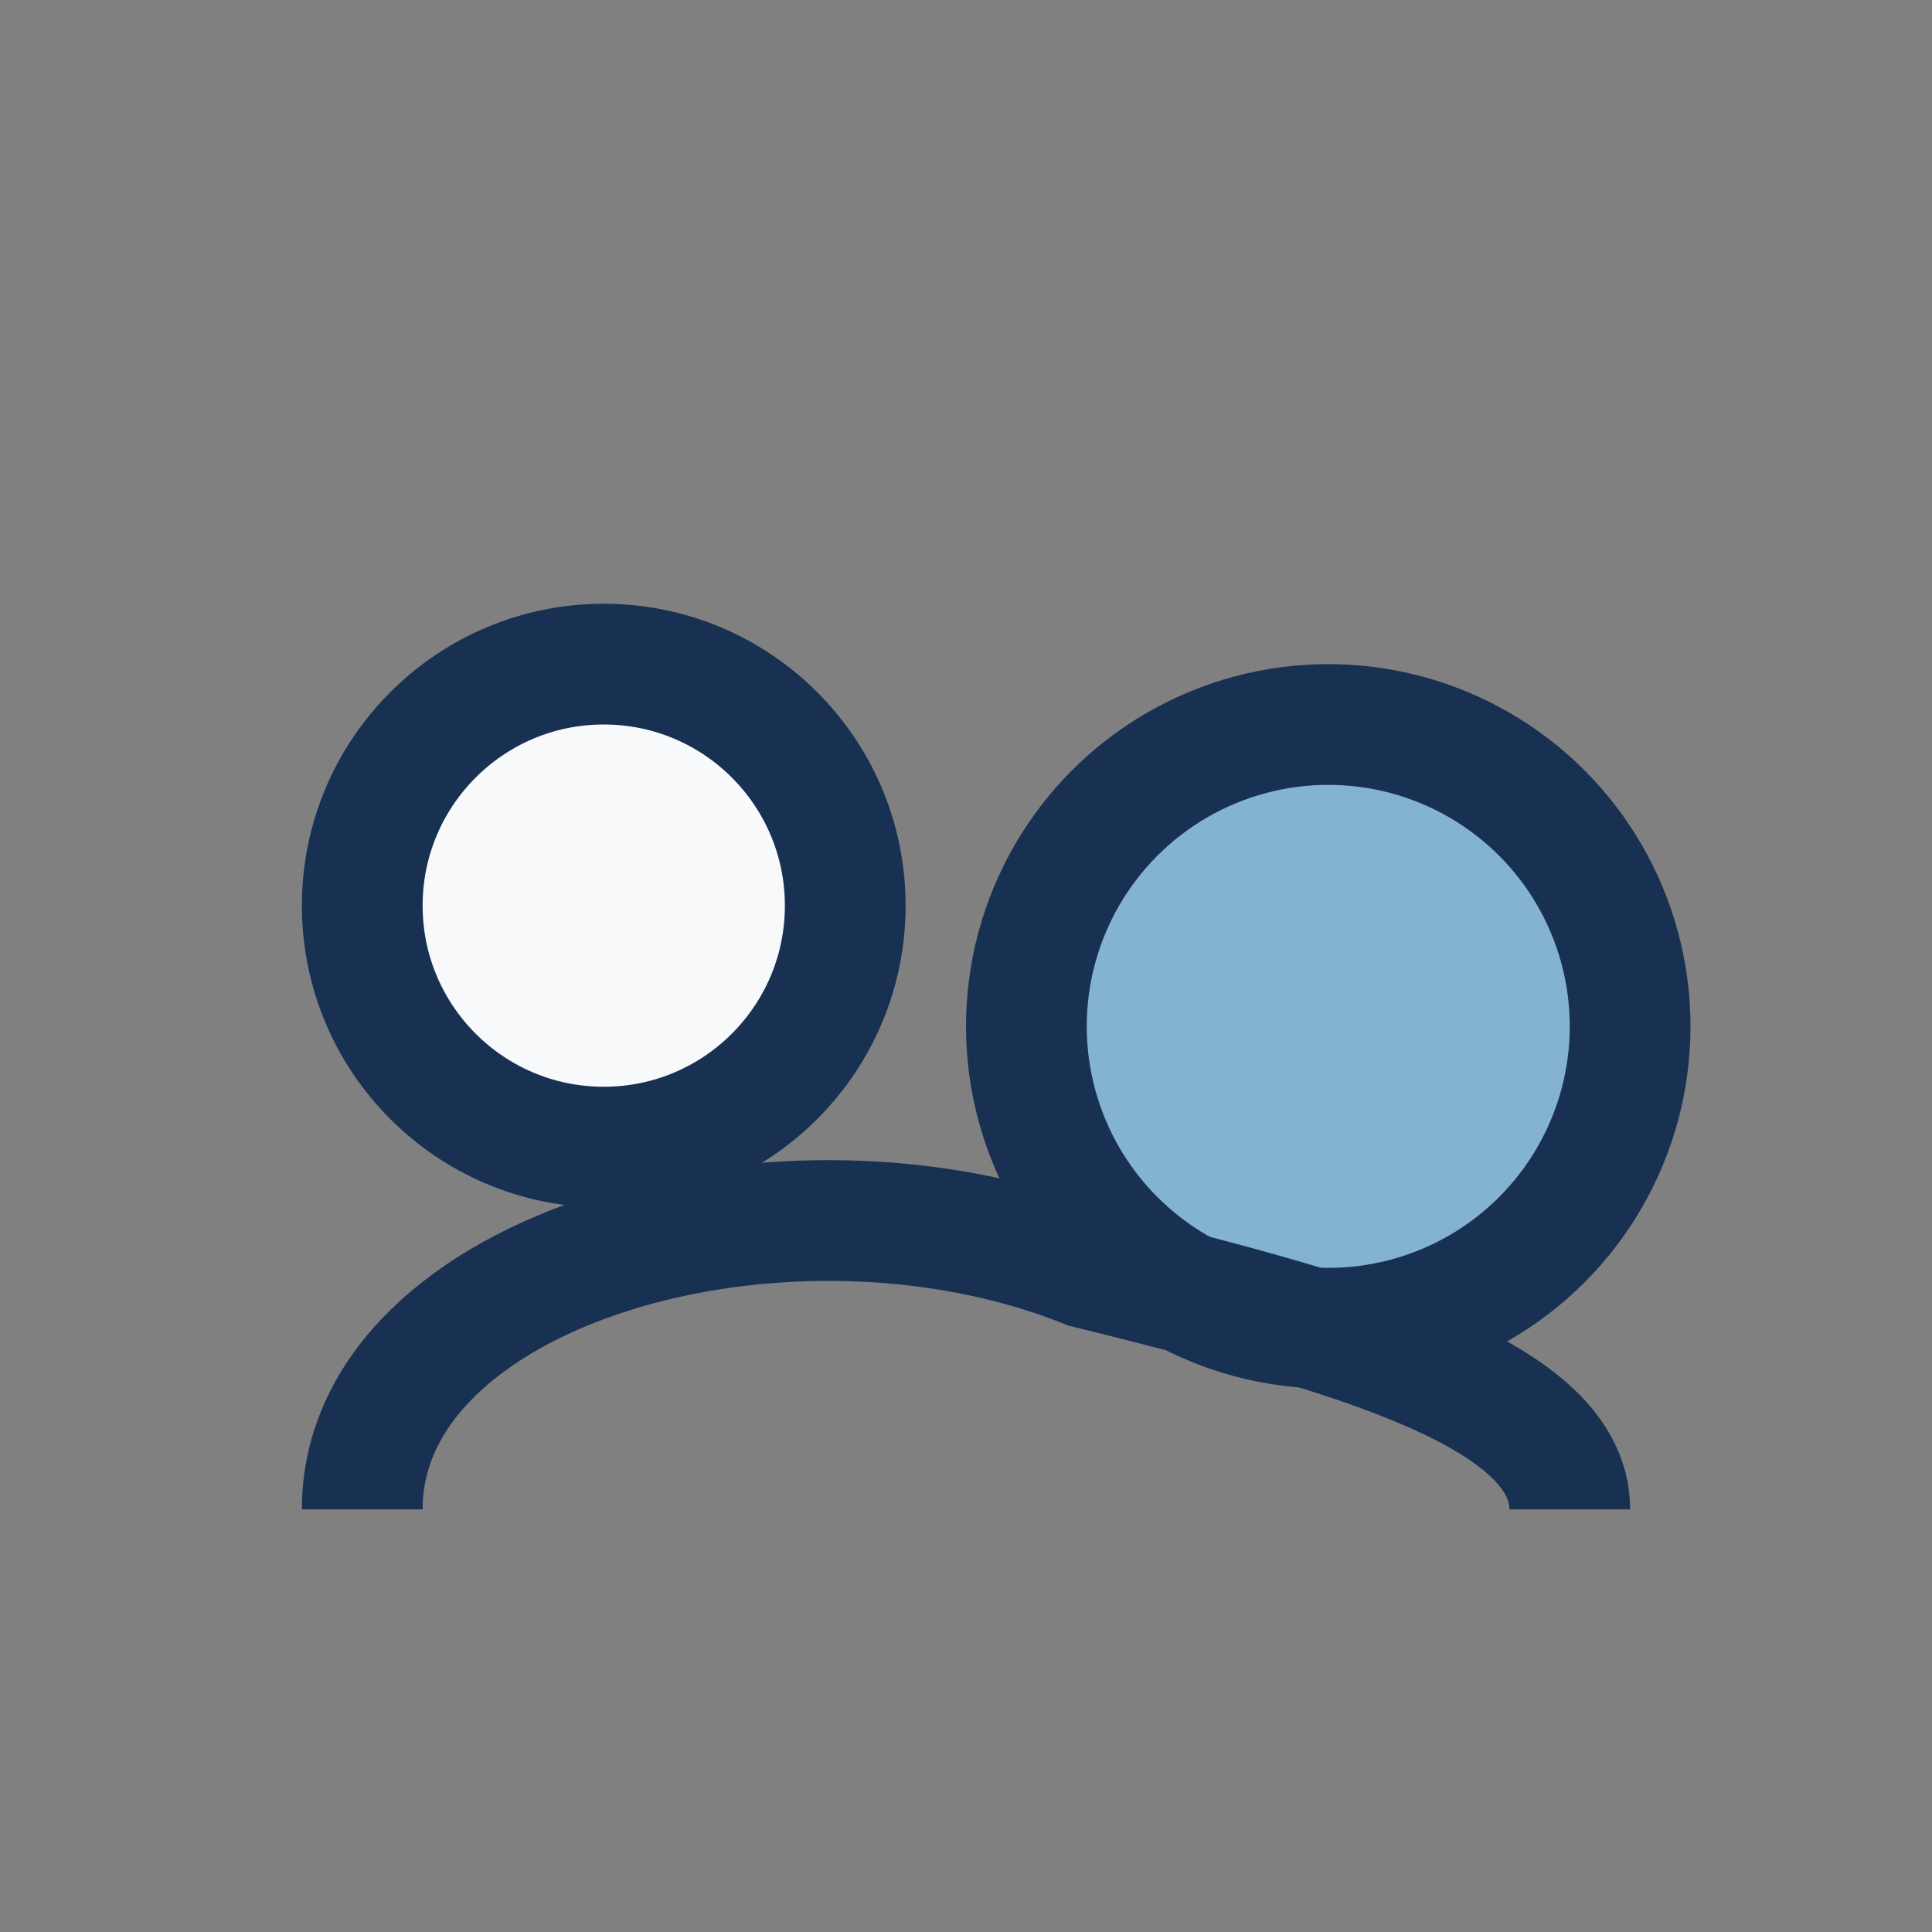
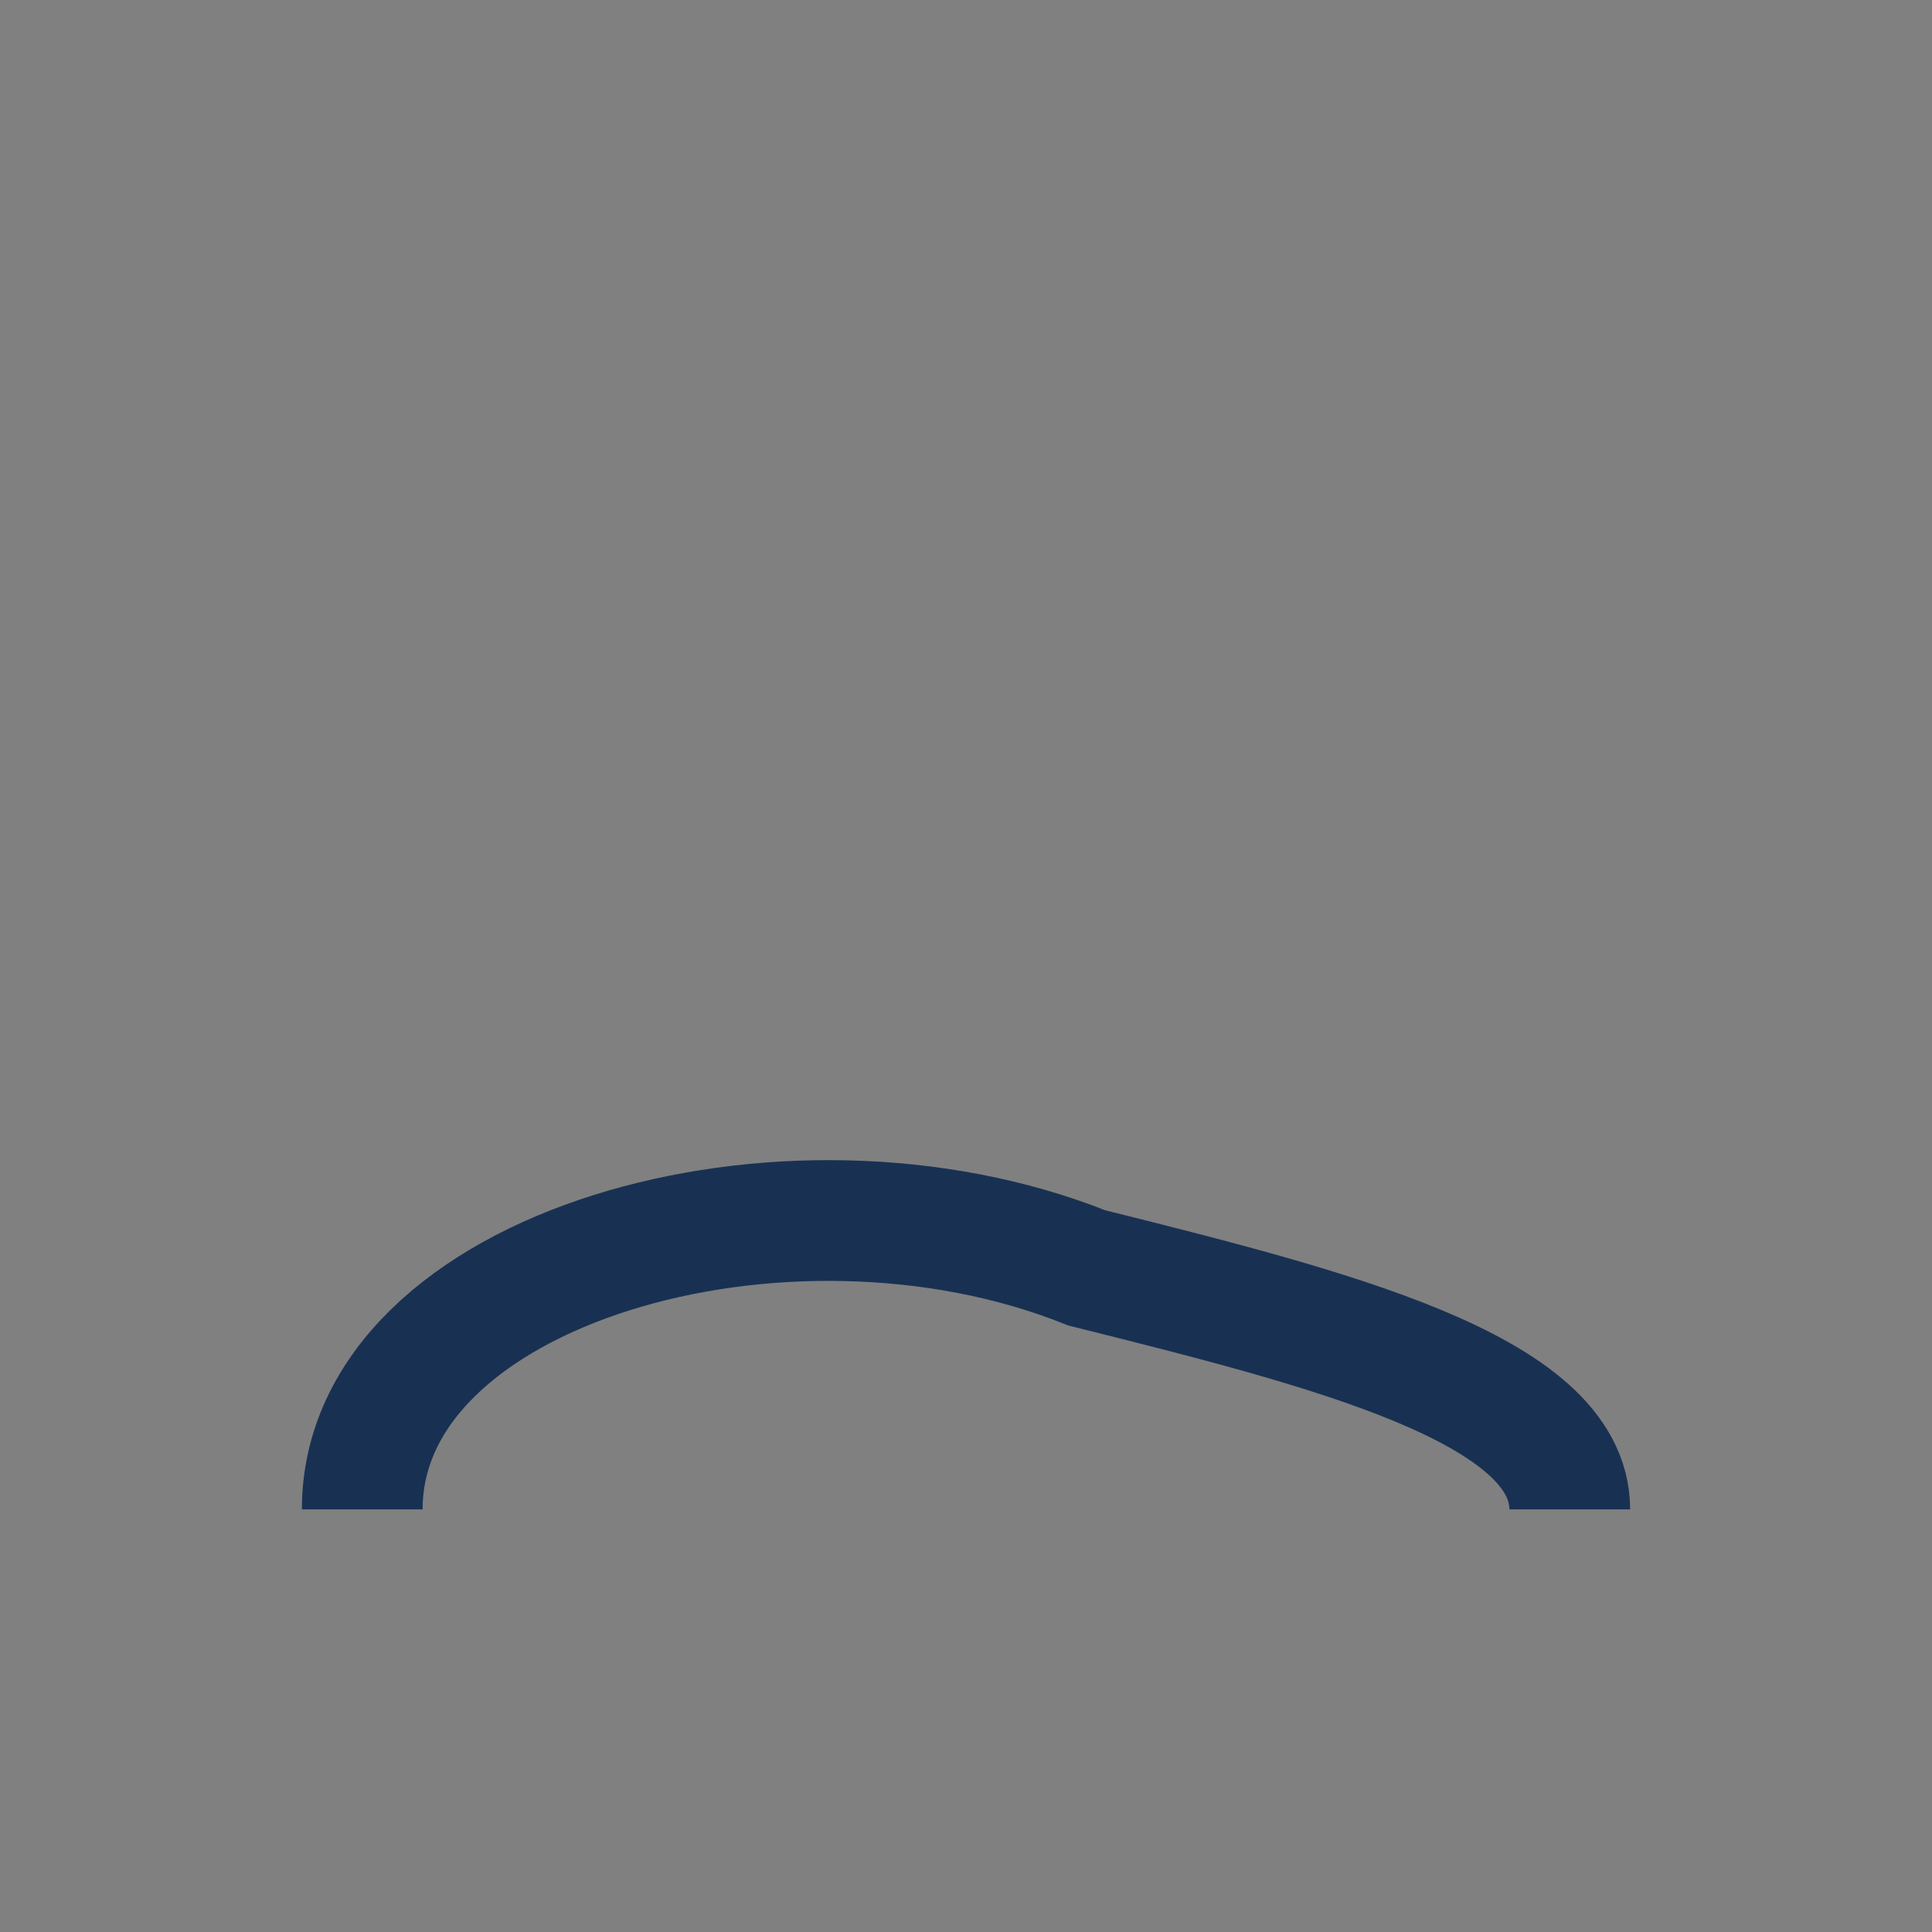
<svg xmlns="http://www.w3.org/2000/svg" width="32" height="32" viewBox="0 0 32 32">
  <rect x="0" y="0" width="32" height="32" fill="#808080" stroke="none" />
-   <circle cx="10" cy="15" r="4" fill="#F8F9FB" stroke="#183153" stroke-width="2" />
-   <circle cx="22" cy="17" r="5" fill="#84B3D1" stroke="#183153" stroke-width="2" />
  <path d="M6 25c0-4 7-6 12-4 4 1 8 2 8 4" fill="none" stroke="#183153" stroke-width="2" />
</svg>